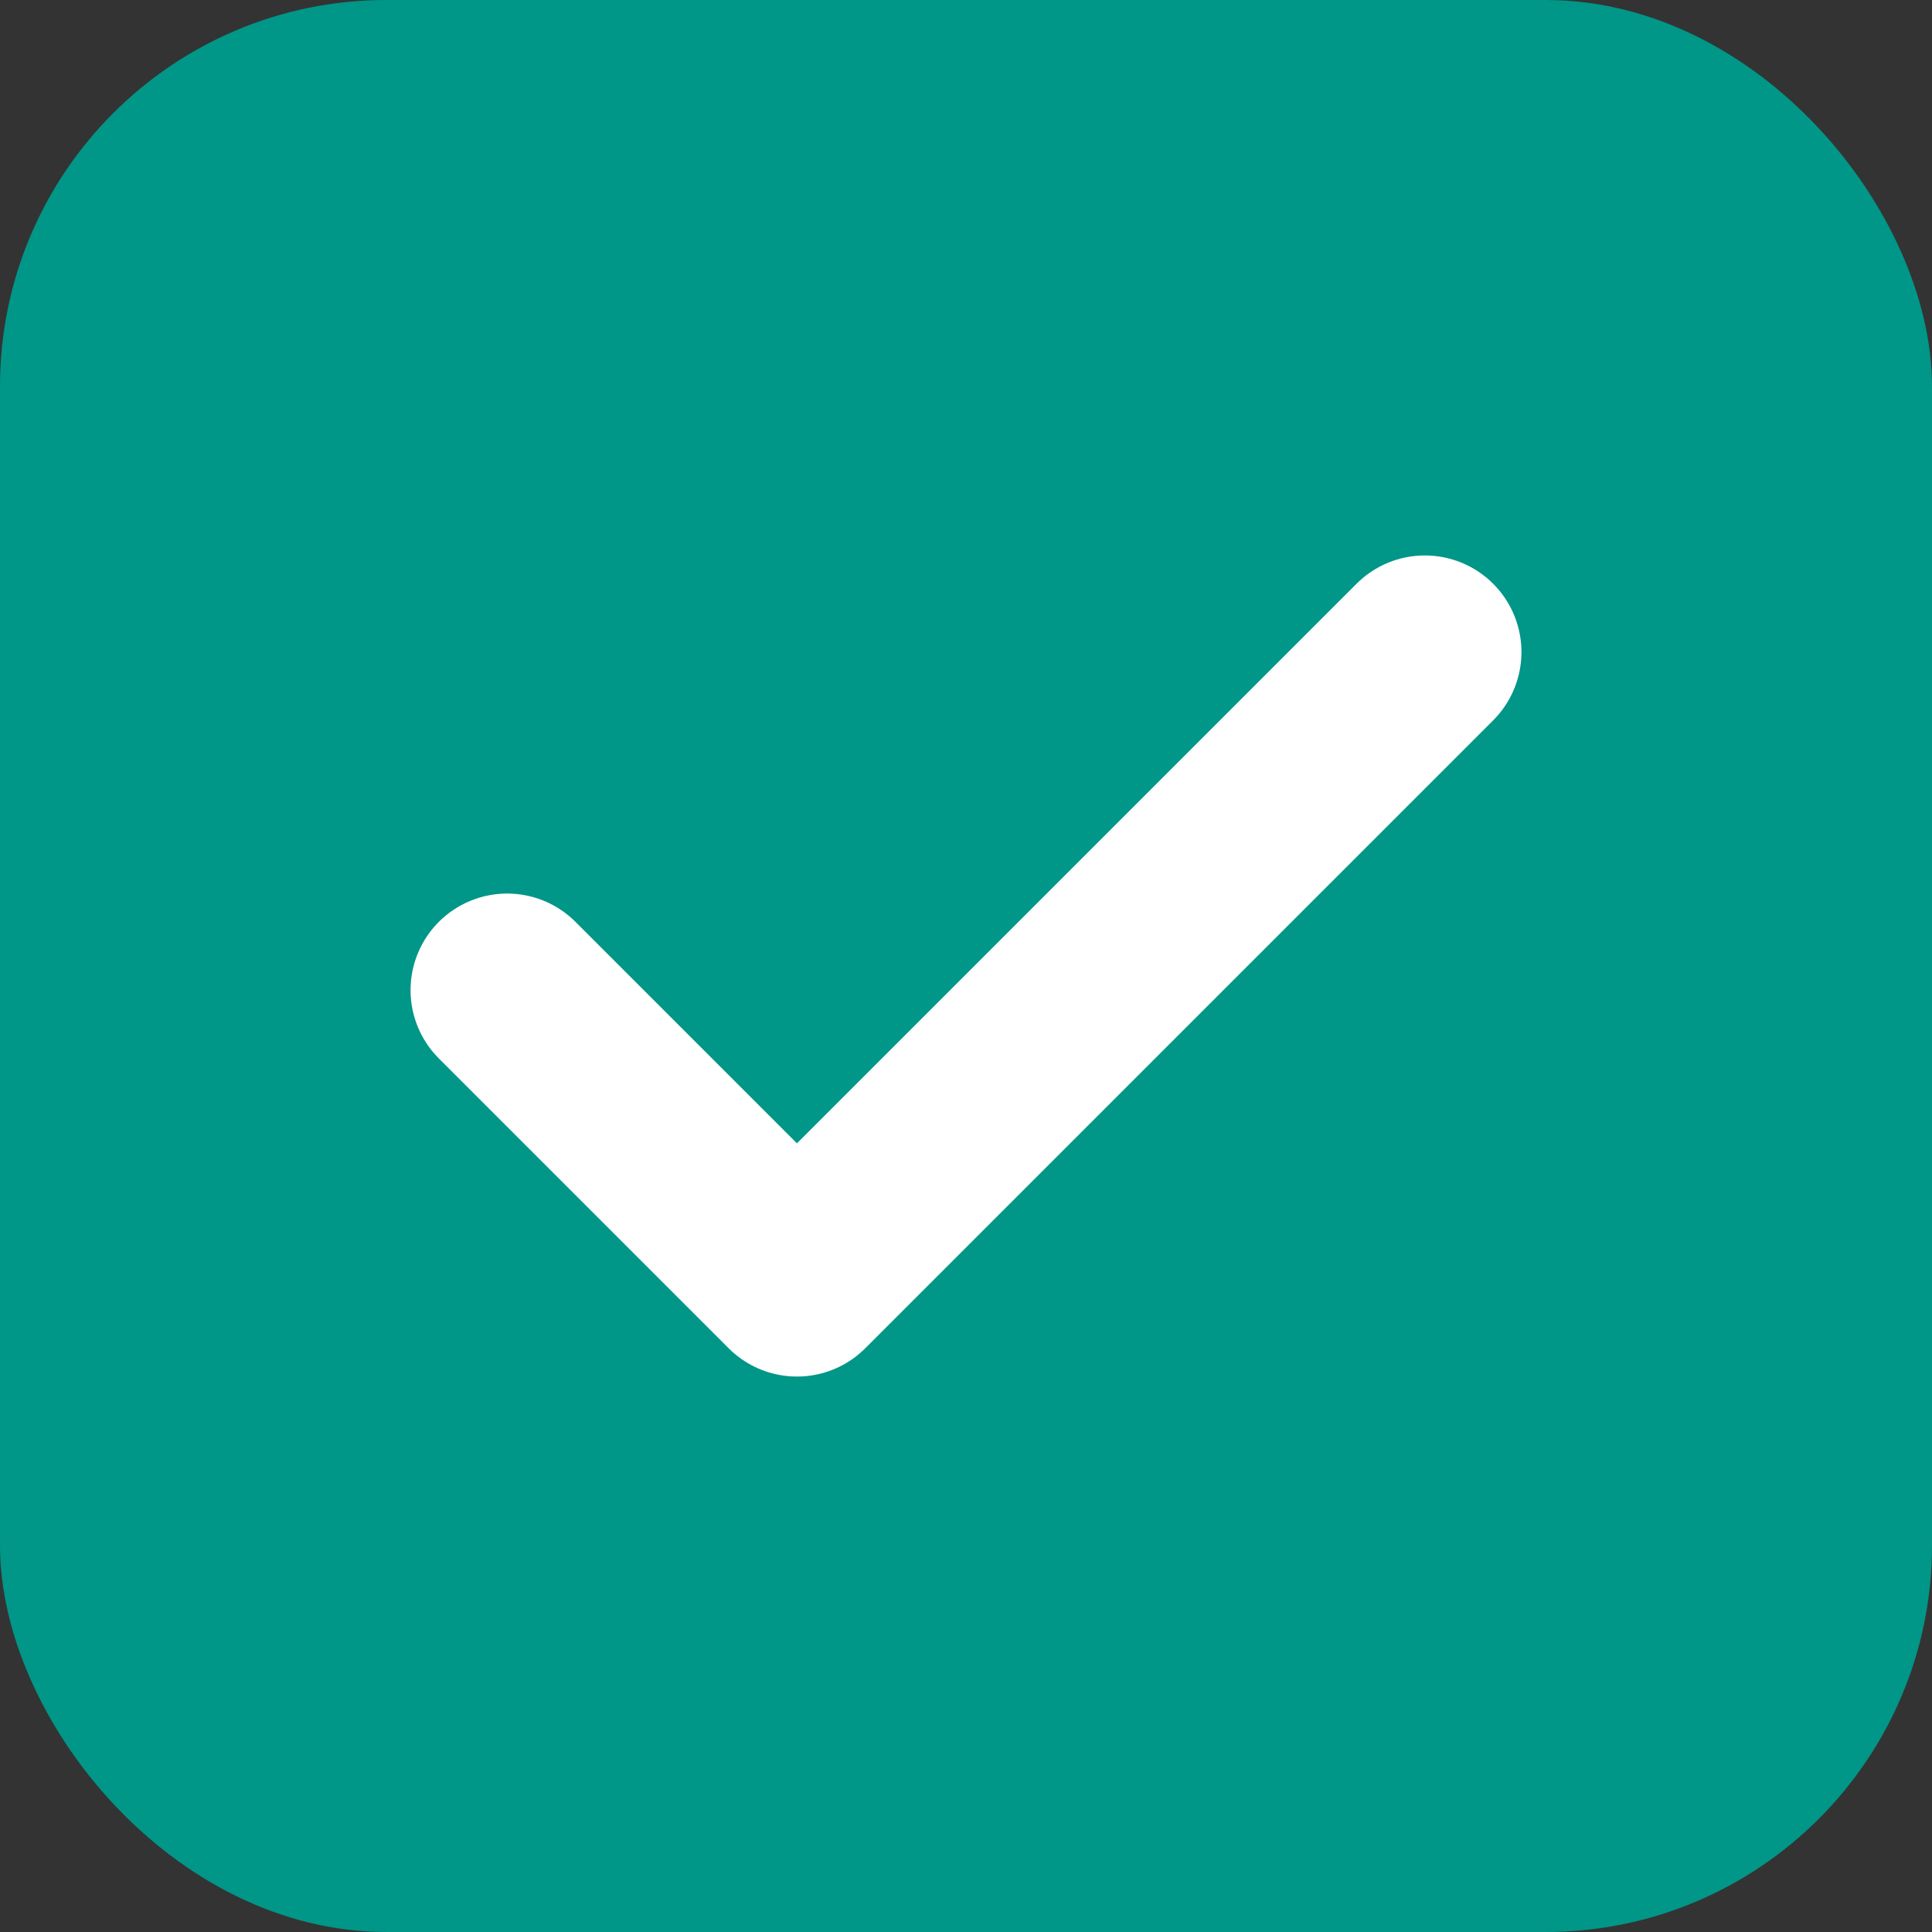
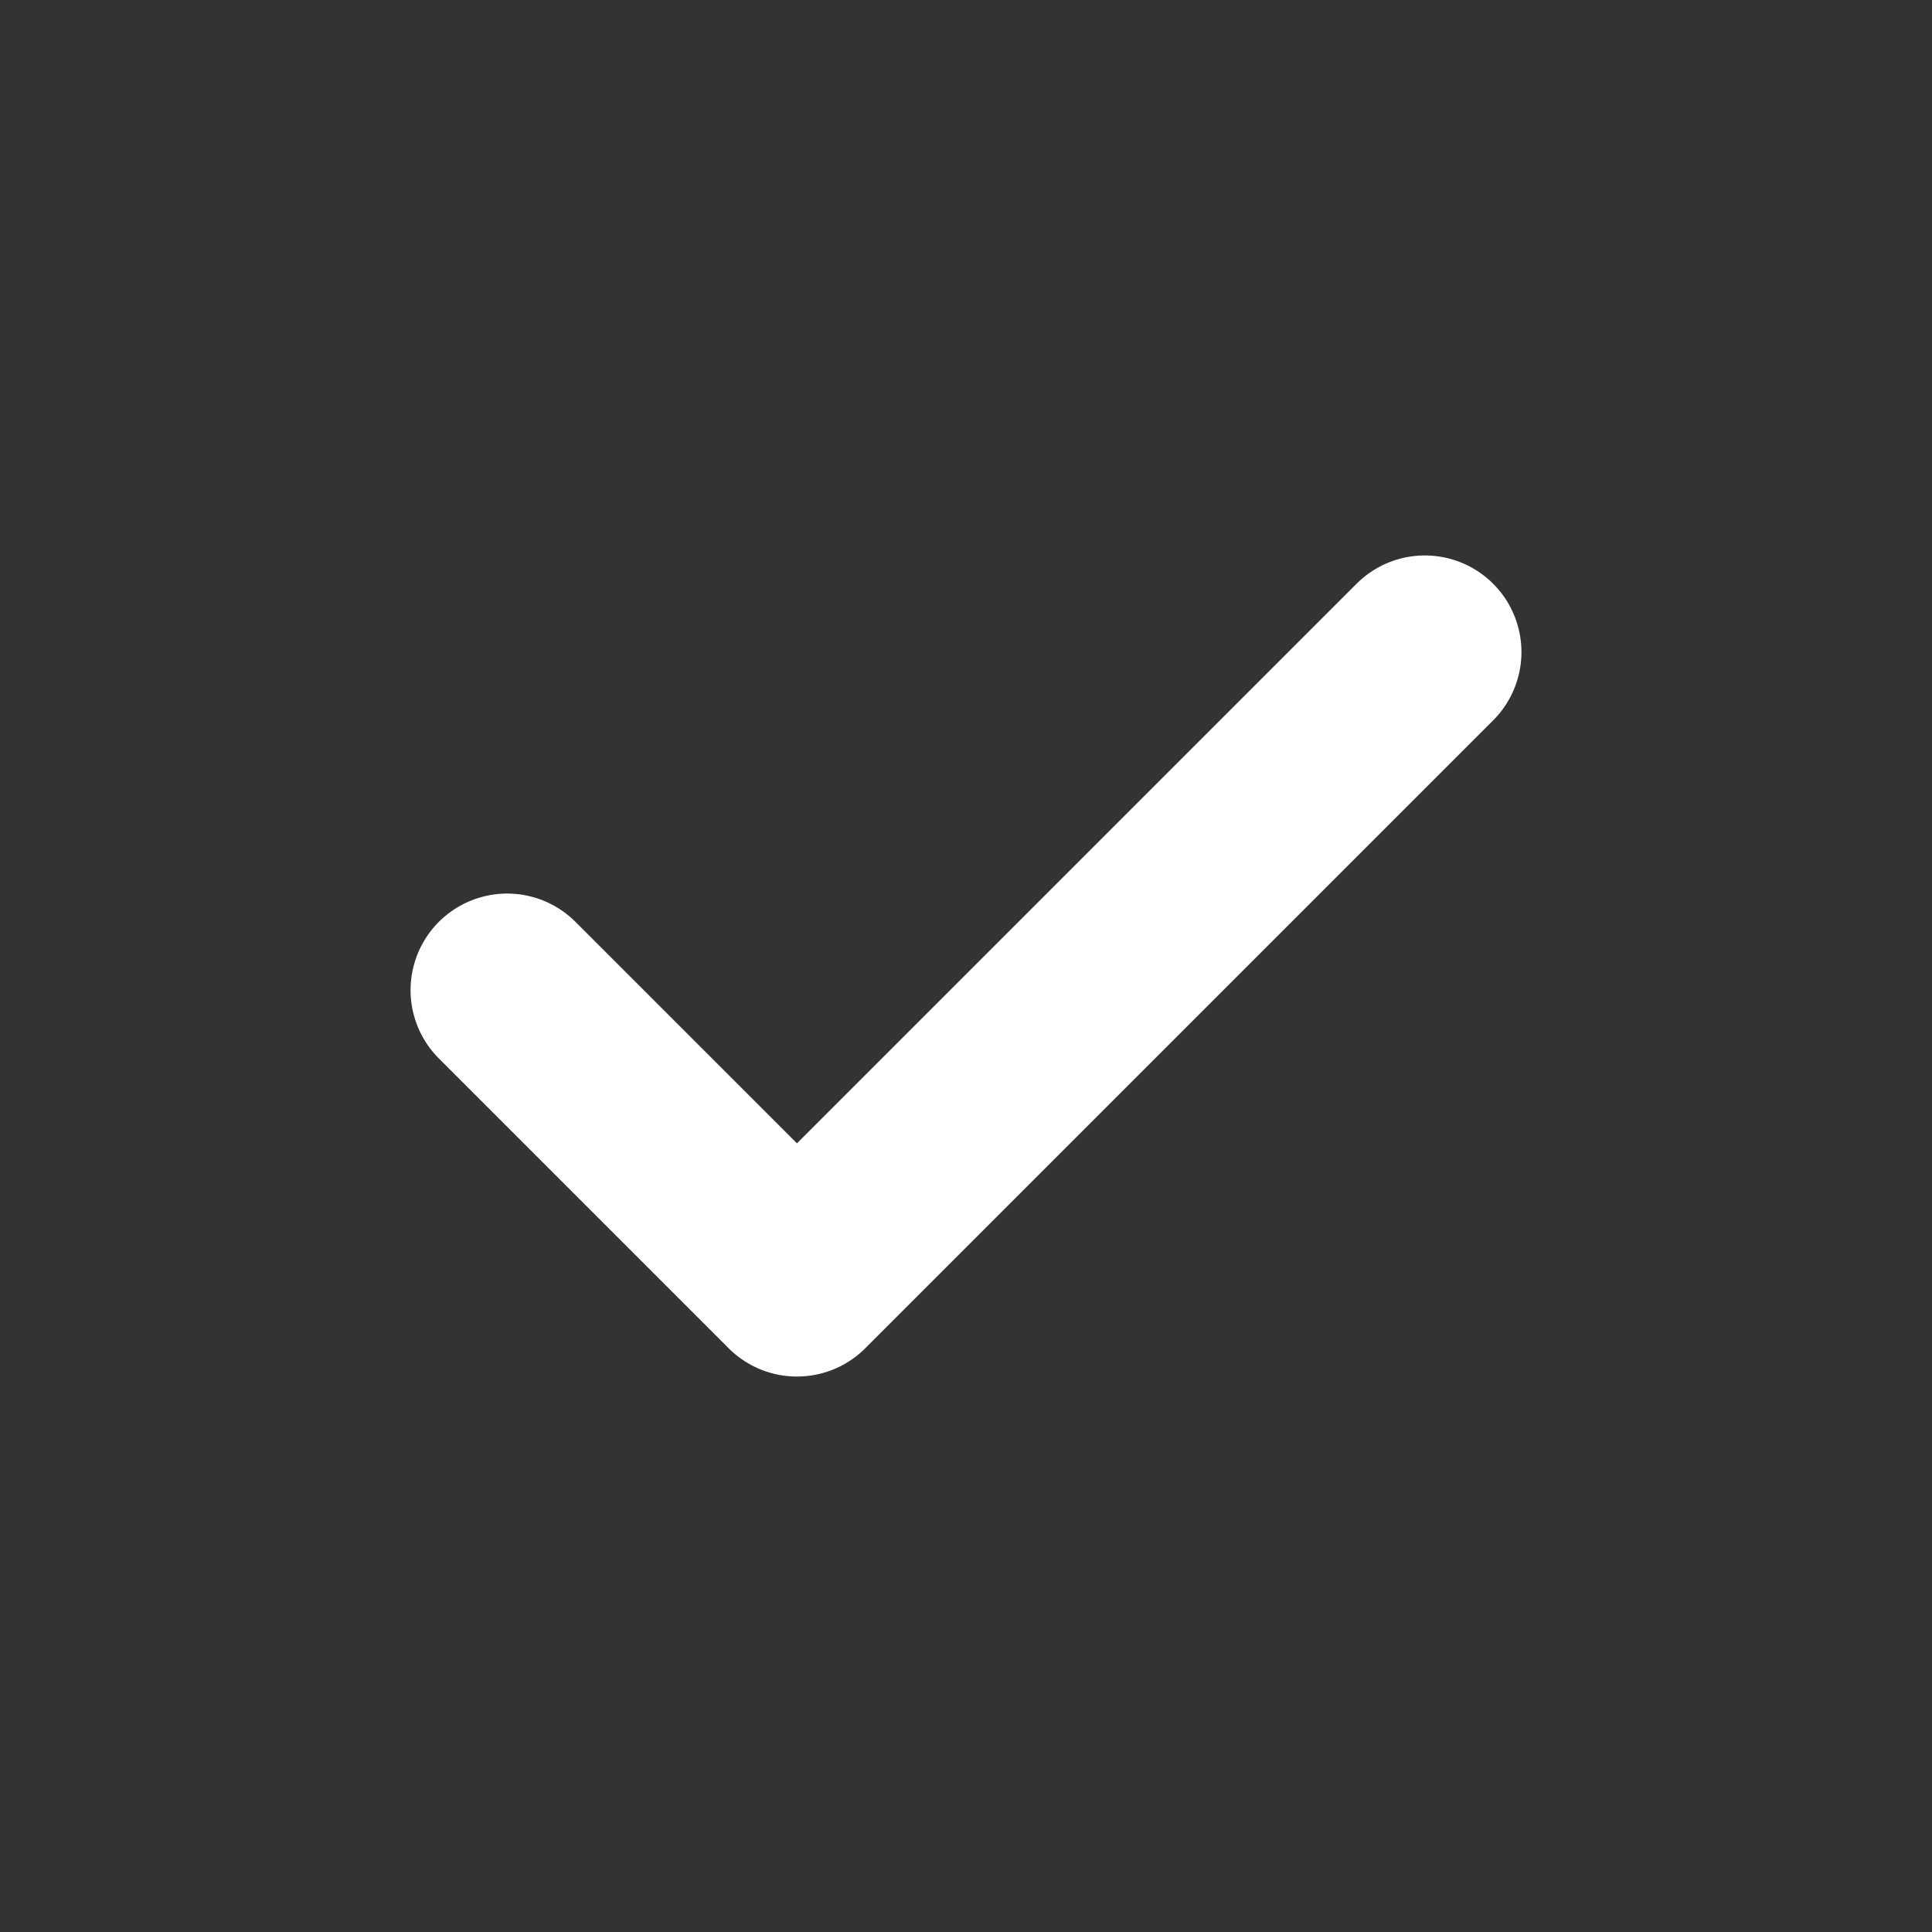
<svg xmlns="http://www.w3.org/2000/svg" width="20" height="20" viewBox="0 0 20 20" fill="none">
  <rect x="0" y="0" width="20" height="20" fill="#333333" stroke="none" />
-   <rect width="20" height="20" rx="4" fill="#009688" />
  <path d="M5.25 10.25L8.25 13.25L14.75 6.75" stroke="white" stroke-width="2" stroke-linecap="round" stroke-linejoin="round" />
</svg>